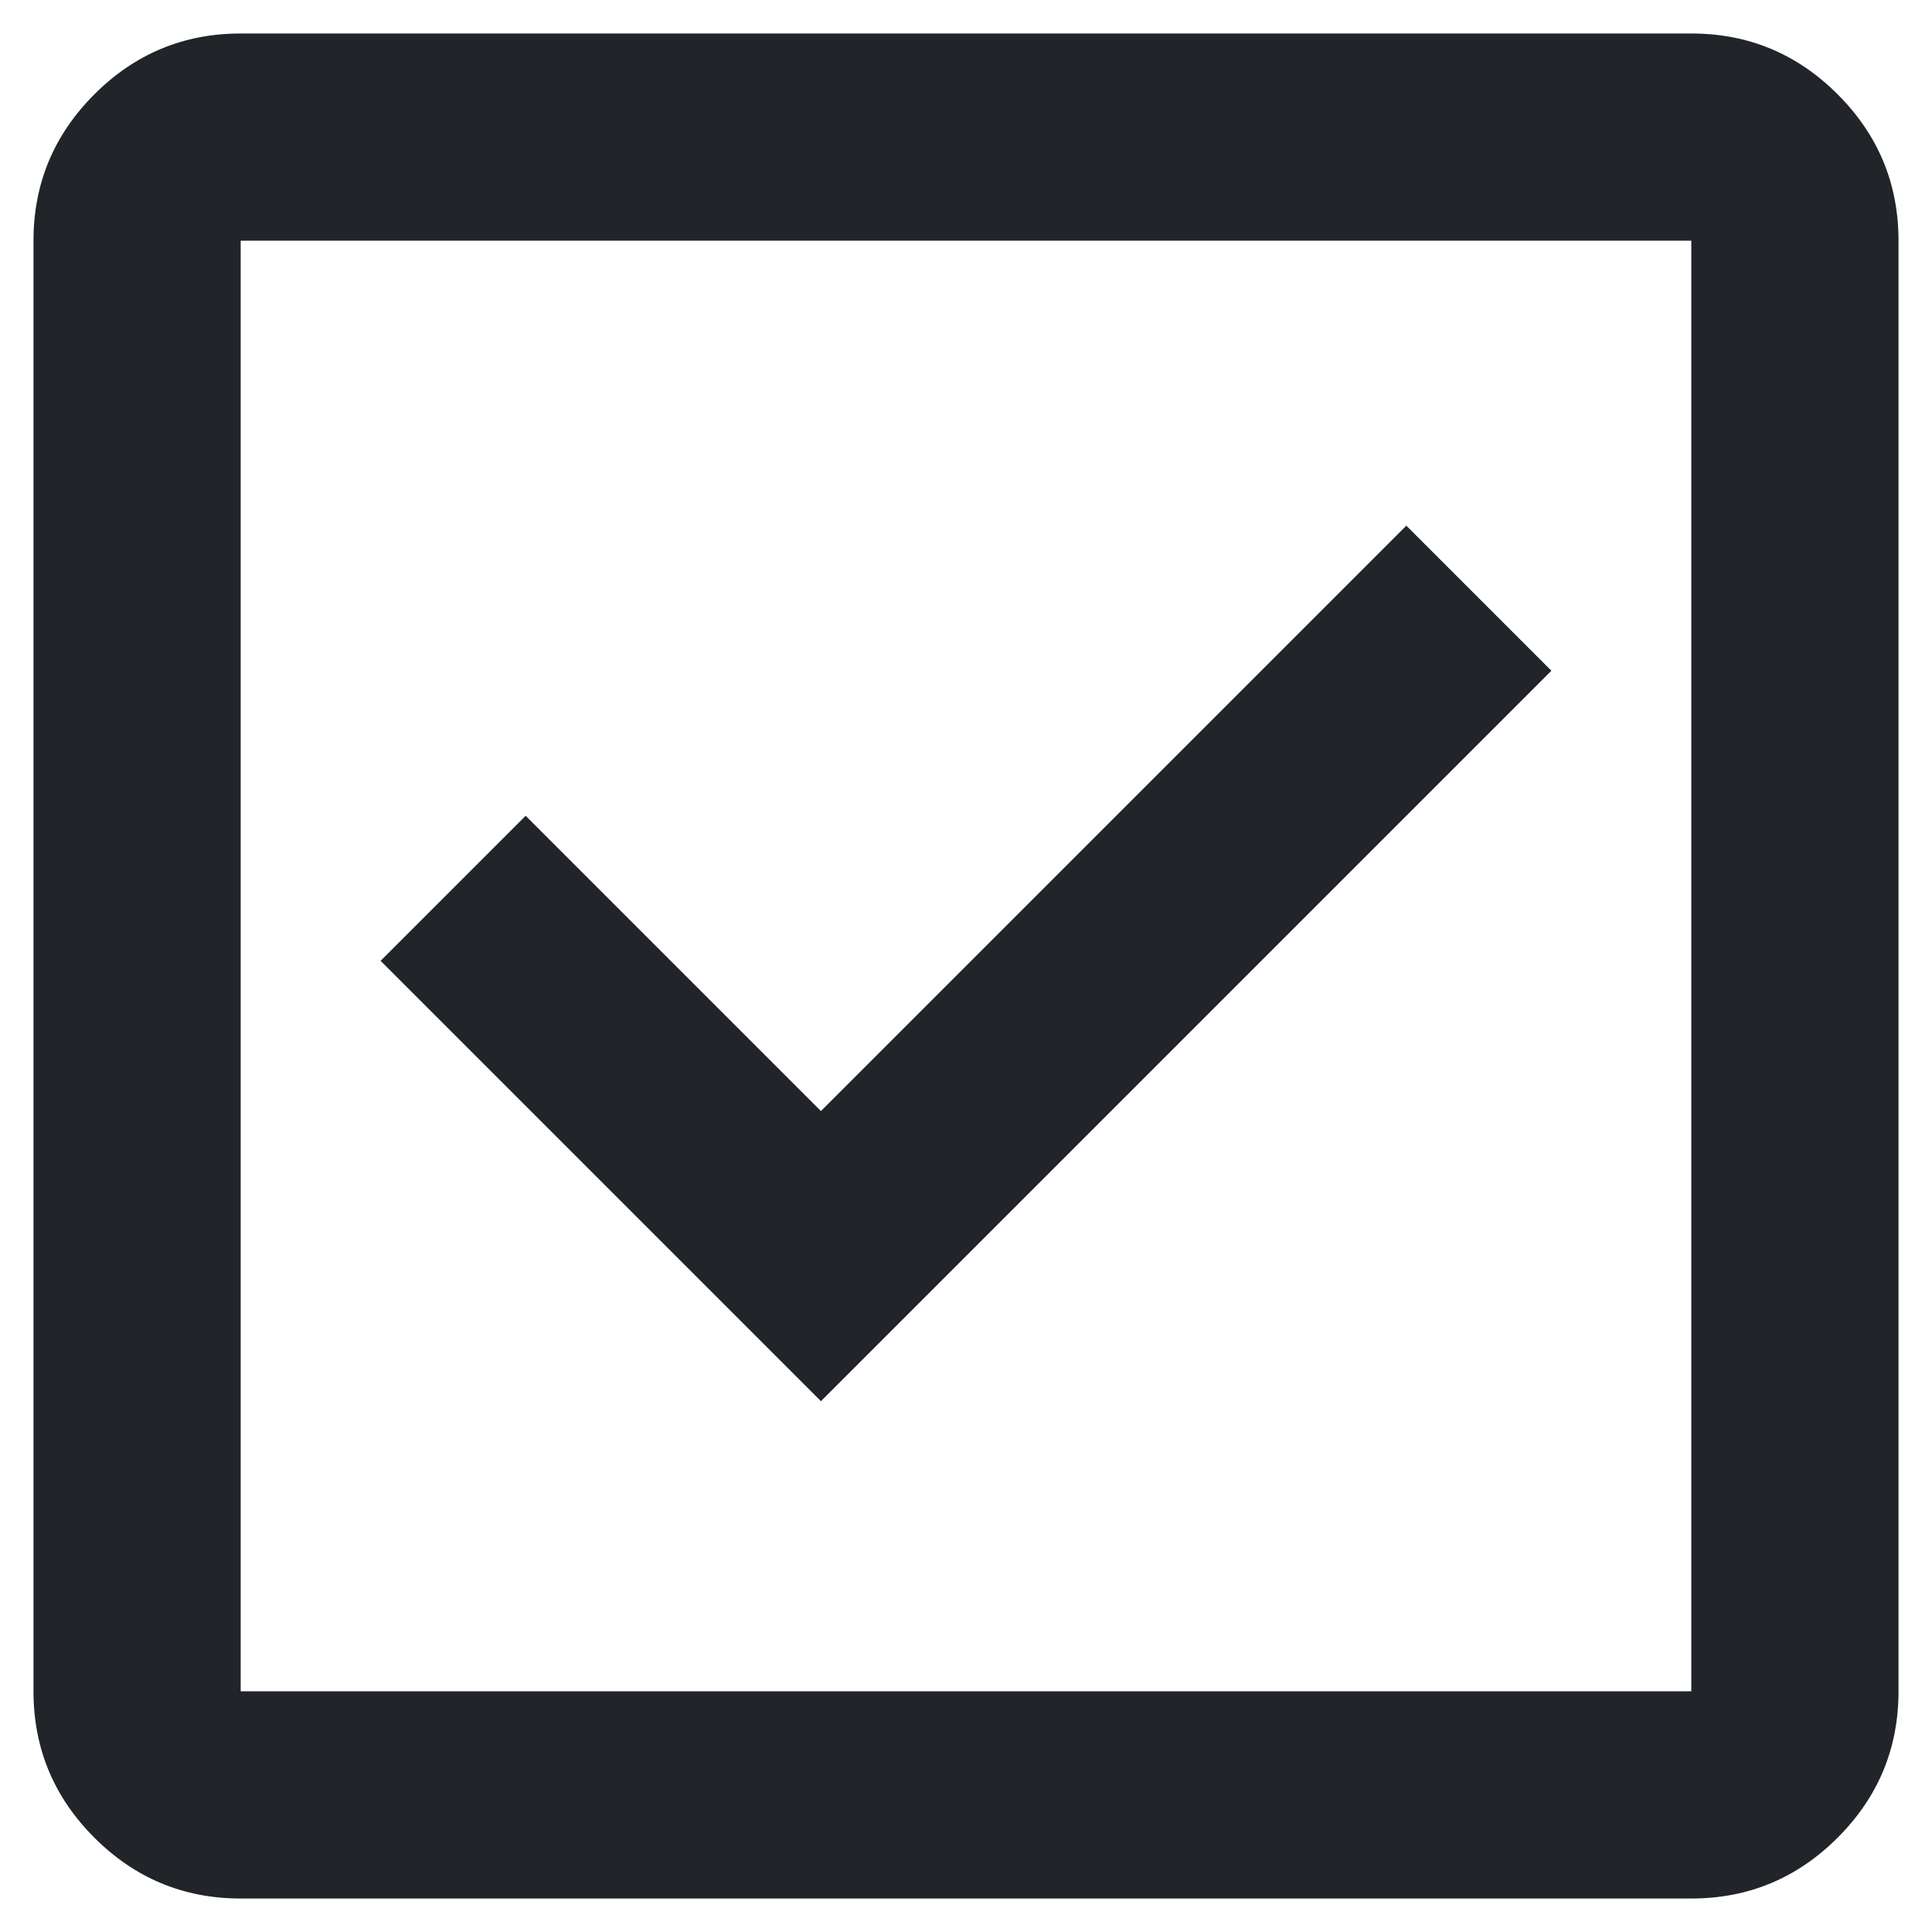
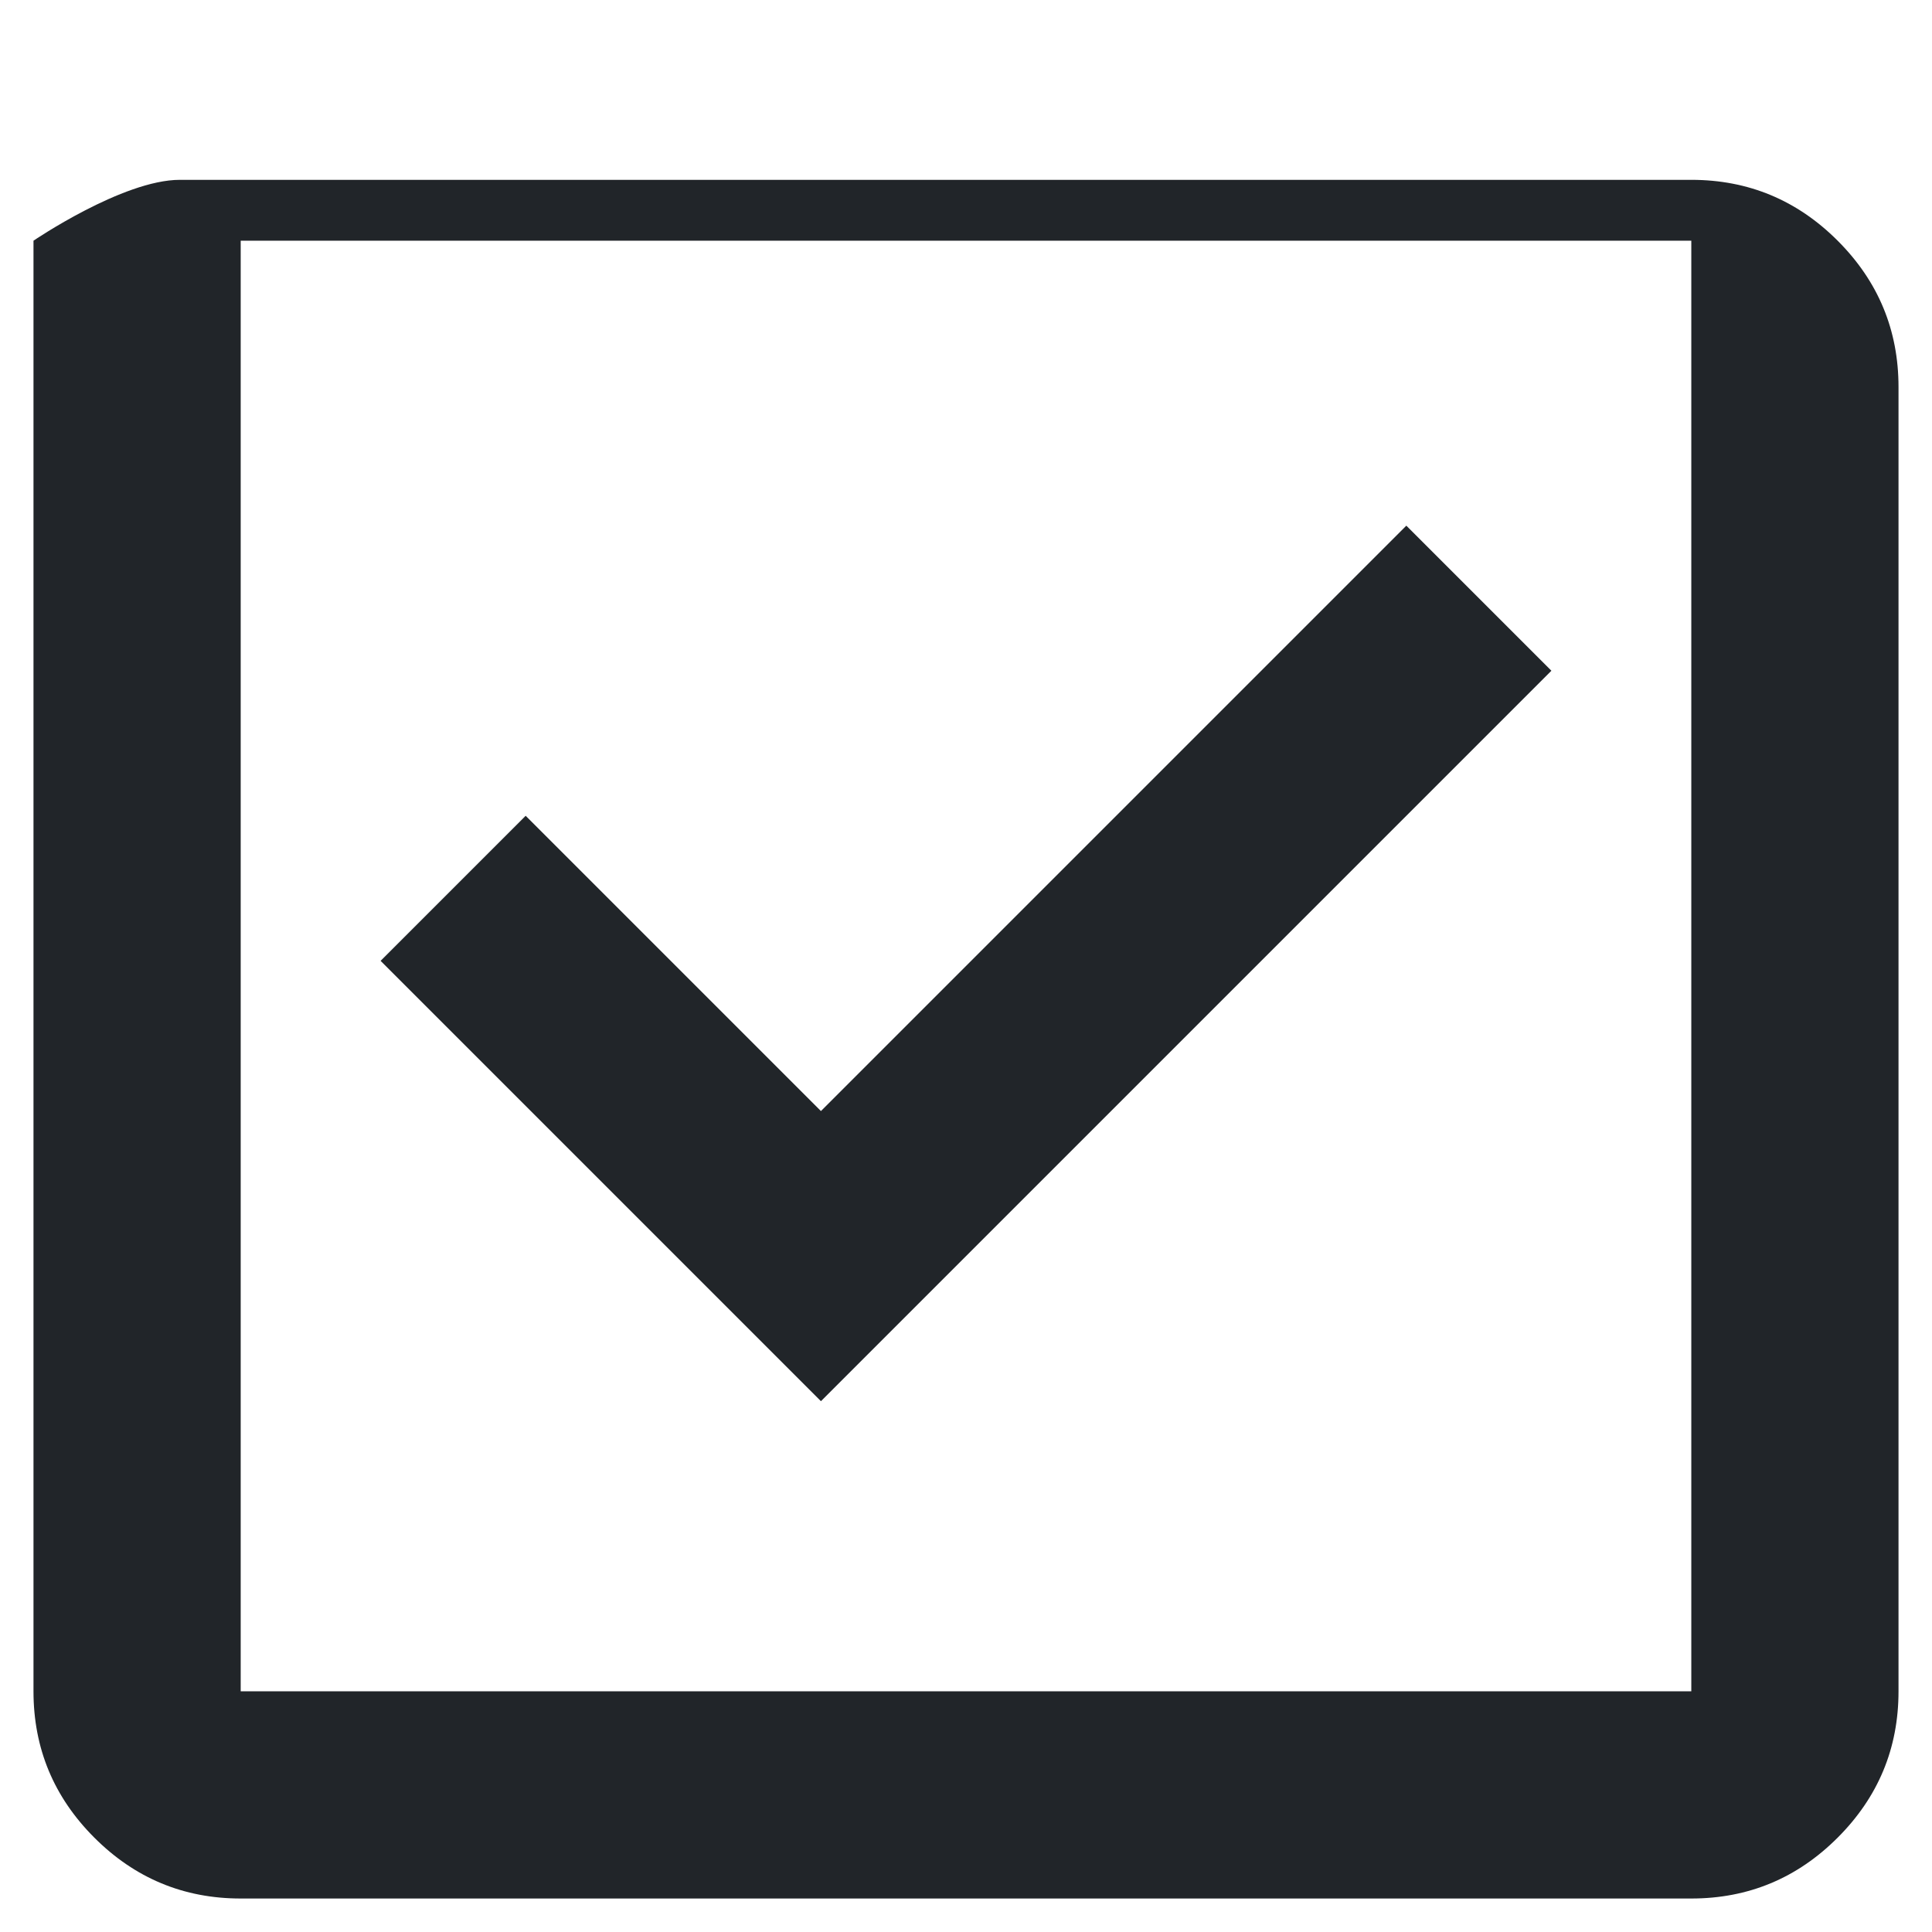
<svg xmlns="http://www.w3.org/2000/svg" version="1.1" id="Layer_1" x="0px" y="0px" width="24px" height="24px" viewBox="0 0 24 24" enable-background="new 0 0 24 24" xml:space="preserve">
  <g>
-     <path fill="#212529" d="M10.198,17.406l9.074-9.074L17.47,6.53l-7.272,7.272L6.53,10.134l-1.802,1.802L10.198,17.406z M2.99,23.584   c-0.708,0-1.314-0.252-1.818-0.756c-0.504-0.504-0.756-1.11-0.756-1.818V2.99c0-0.708,0.252-1.314,0.756-1.818   s1.11-0.756,1.818-0.756H21.01c0.708,0,1.314,0.252,1.818,0.756c0.504,0.504,0.756,1.11,0.756,1.818V21.01   c0,0.708-0.252,1.314-0.756,1.818c-0.504,0.504-1.11,0.756-1.818,0.756H2.99z M2.99,21.01H21.01V2.99H2.99V21.01z M2.99,2.99V21.01   V2.99z" />
+     <path fill="#212529" d="M10.198,17.406l9.074-9.074L17.47,6.53l-7.272,7.272L6.53,10.134l-1.802,1.802L10.198,17.406z M2.99,23.584   c-0.708,0-1.314-0.252-1.818-0.756c-0.504-0.504-0.756-1.11-0.756-1.818V2.99s1.11-0.756,1.818-0.756H21.01c0.708,0,1.314,0.252,1.818,0.756c0.504,0.504,0.756,1.11,0.756,1.818V21.01   c0,0.708-0.252,1.314-0.756,1.818c-0.504,0.504-1.11,0.756-1.818,0.756H2.99z M2.99,21.01H21.01V2.99H2.99V21.01z M2.99,2.99V21.01   V2.99z" />
  </g>
</svg>